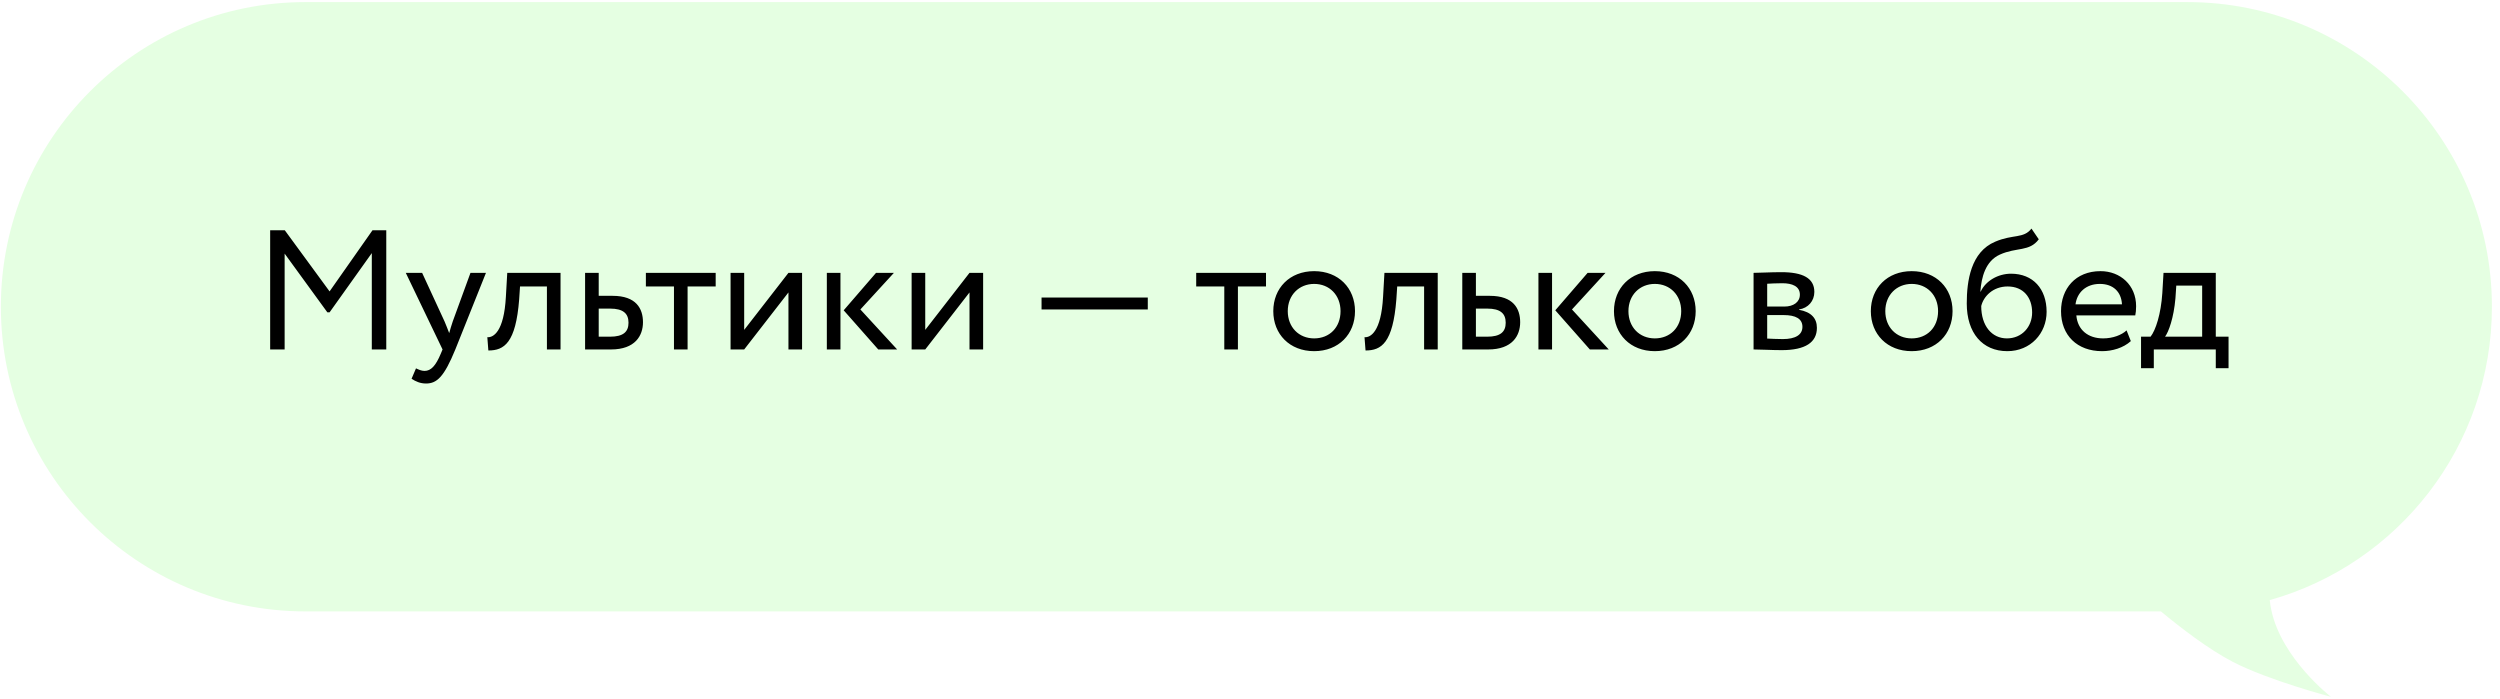
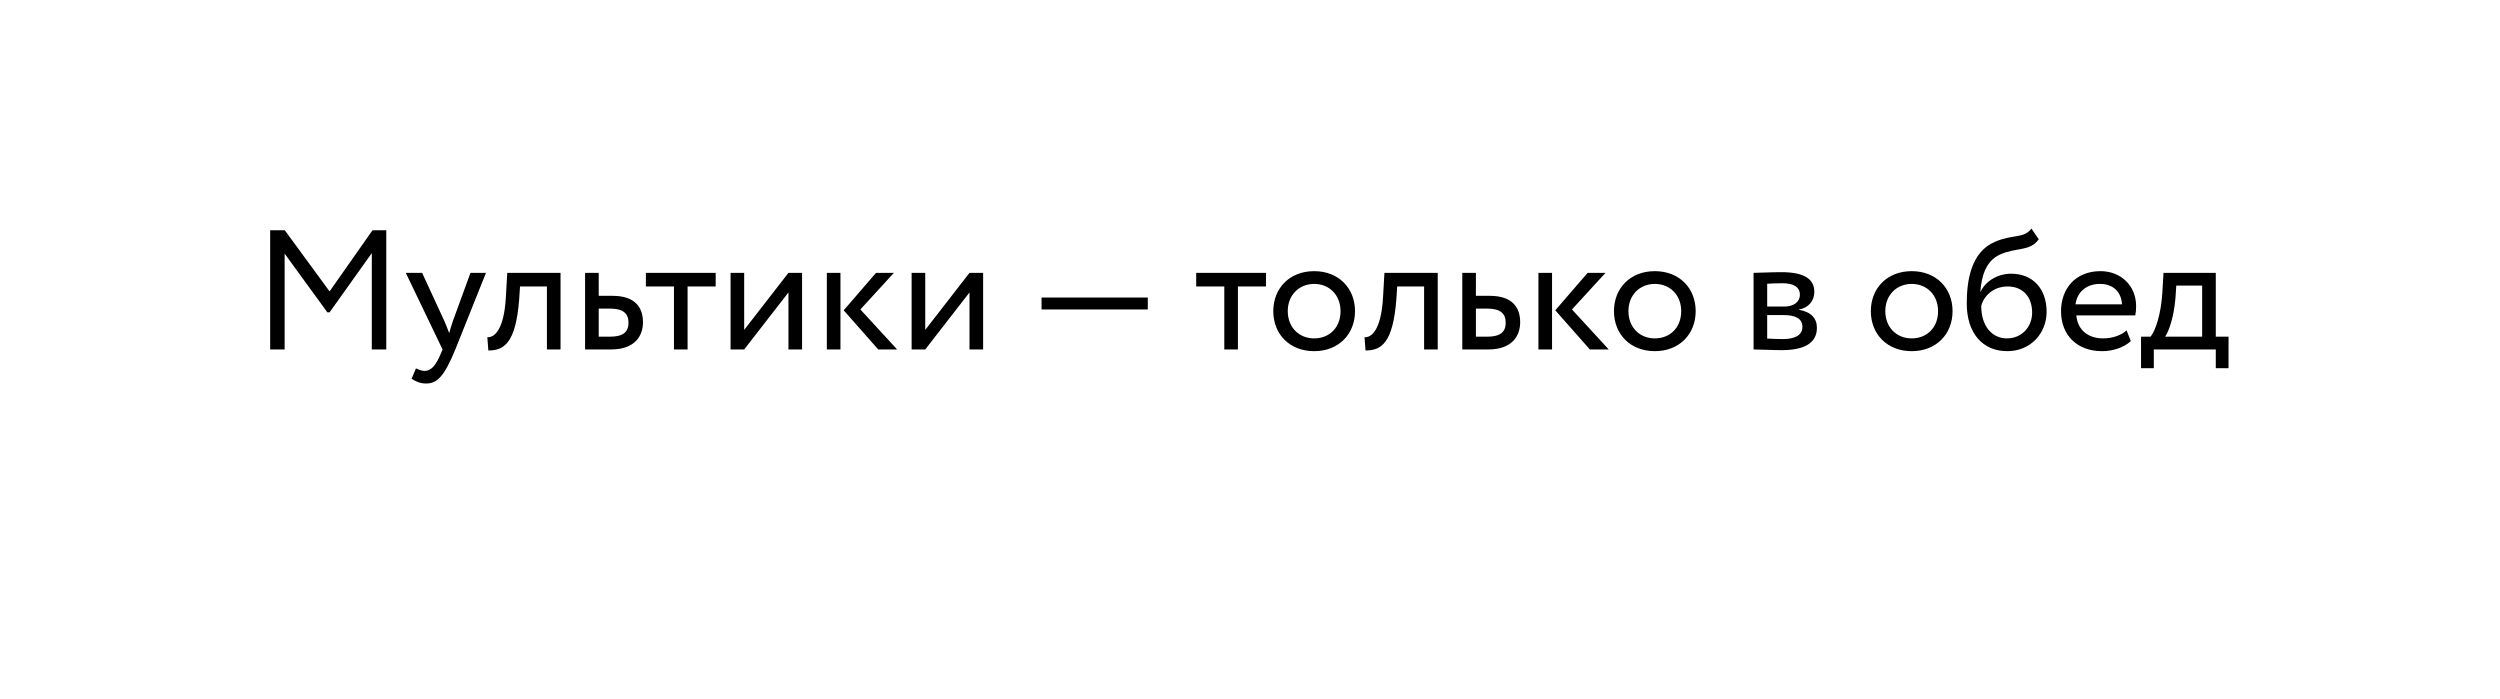
<svg xmlns="http://www.w3.org/2000/svg" width="279" height="78" viewBox="0 0 279 78" fill="none">
  <g filter="url(#filter0_b_1_54)">
-     <path fill-rule="evenodd" clip-rule="evenodd" d="M244.097 0.233C262.875 0.233 278.097 15.455 278.097 34.233C278.097 49.82 267.608 62.957 253.303 66.972C253.345 67.353 253.404 67.727 253.481 68.091C254.633 73.523 260.137 77.767 260.137 77.767C260.137 77.767 253.195 75.94 249.179 73.862C246.469 72.46 243.324 70.03 241.157 68.233H34.097C15.319 68.233 0.097 53.01 0.097 34.233C0.097 15.455 15.319 0.233 34.097 0.233H244.097Z" fill="#E5FFE2" />
-   </g>
+     </g>
  <path d="M30.15 39H31.765V28.303L36.534 34.858H36.781L41.493 28.246V39H43.108V25.7H41.569L36.781 32.521L31.784 25.7H30.15V39ZM54.234 30.45H52.505L50.529 35.865C50.377 36.321 50.244 36.758 50.13 37.176C49.959 36.739 49.807 36.321 49.617 35.884L47.109 30.45H45.285L49.389 39L49.199 39.456C48.629 40.824 48.097 41.394 47.375 41.394C47.033 41.394 46.71 41.242 46.425 41.109L45.931 42.268C46.387 42.572 46.9 42.8 47.546 42.8C48.762 42.8 49.56 42.059 50.814 39L54.234 30.45ZM61.036 39H62.556V30.45H56.609L56.457 33.11C56.248 37.062 55.032 37.689 54.386 37.632L54.5 39.114C56.267 39.114 57.559 38.278 57.939 33.414L58.034 31.97H61.036V39ZM65.296 39H68.184C70.882 39 71.756 37.461 71.756 35.96C71.756 34.44 70.996 33.015 68.374 33.015H66.816V30.45H65.296V39ZM68.089 34.44C69.552 34.44 70.141 34.991 70.141 36.017C70.141 37.024 69.571 37.575 68.07 37.575H66.816V34.44H68.089ZM72.08 31.97H75.215V39H76.735V31.97H79.87V30.45H72.08V31.97ZM83.051 39L87.991 32.635V39H89.511V30.45H87.991L83.051 36.815V30.45H81.531V39H83.051ZM99.761 30.45H97.766L94.156 34.63L98.013 39H100.122L96.018 34.535L99.761 30.45ZM92.275 39H93.795V30.45H92.275V39ZM103.257 39L108.197 32.635V39H109.717V30.45H108.197L103.257 36.815V30.45H101.737V39H103.257ZM116.237 34.535H128.093V33.205H116.237V34.535ZM133.496 31.97H136.631V39H138.151V31.97H141.286V30.45H133.496V31.97ZM142.099 34.725C142.099 37.29 143.923 39.19 146.659 39.19C149.395 39.19 151.219 37.29 151.219 34.725C151.219 32.16 149.395 30.26 146.659 30.26C143.923 30.26 142.099 32.16 142.099 34.725ZM143.714 34.725C143.714 32.92 144.987 31.685 146.659 31.685C148.369 31.685 149.604 32.939 149.604 34.725C149.604 36.549 148.369 37.765 146.659 37.765C144.949 37.765 143.714 36.511 143.714 34.725ZM158.93 39H160.45V30.45H154.503L154.351 33.11C154.142 37.062 152.926 37.689 152.28 37.632L152.394 39.114C154.161 39.114 155.453 38.278 155.833 33.414L155.928 31.97H158.93V39ZM163.191 39H166.079C168.777 39 169.651 37.461 169.651 35.96C169.651 34.44 168.891 33.015 166.269 33.015H164.711V30.45H163.191V39ZM165.984 34.44C167.447 34.44 168.036 34.991 168.036 36.017C168.036 37.024 167.466 37.575 165.965 37.575H164.711V34.44H165.984ZM179.175 30.45H177.18L173.57 34.63L177.427 39H179.536L175.432 34.535L179.175 30.45ZM171.689 39H173.209V30.45H171.689V39ZM180.118 34.725C180.118 37.29 181.942 39.19 184.678 39.19C187.414 39.19 189.238 37.29 189.238 34.725C189.238 32.16 187.414 30.26 184.678 30.26C181.942 30.26 180.118 32.16 180.118 34.725ZM181.733 34.725C181.733 32.92 183.006 31.685 184.678 31.685C186.388 31.685 187.623 32.939 187.623 34.725C187.623 36.549 186.388 37.765 184.678 37.765C182.968 37.765 181.733 36.511 181.733 34.725ZM195.698 39C196.477 39 197.769 39.076 198.833 39.076C201.493 39.076 202.766 38.202 202.766 36.587C202.766 35.523 202.139 34.82 200.771 34.573V34.535C201.797 34.383 202.481 33.585 202.481 32.578C202.481 31.039 201.189 30.374 198.795 30.374C197.56 30.374 196.439 30.45 195.698 30.45V39ZM199.042 35.162C200.41 35.162 201.151 35.58 201.151 36.473C201.151 37.366 200.372 37.841 198.966 37.841C198.282 37.841 197.674 37.803 197.218 37.784V35.162H199.042ZM198.909 31.609C200.011 31.609 200.866 31.951 200.866 32.882C200.866 33.718 200.144 34.212 199.137 34.212H197.218V31.666C197.598 31.647 198.225 31.609 198.909 31.609ZM208.785 34.725C208.785 37.29 210.609 39.19 213.345 39.19C216.081 39.19 217.905 37.29 217.905 34.725C217.905 32.16 216.081 30.26 213.345 30.26C210.609 30.26 208.785 32.16 208.785 34.725ZM210.4 34.725C210.4 32.92 211.673 31.685 213.345 31.685C215.055 31.685 216.29 32.939 216.29 34.725C216.29 36.549 215.055 37.765 213.345 37.765C211.635 37.765 210.4 36.511 210.4 34.725ZM226.71 25.51C225.836 26.65 224.658 26.118 222.663 26.973C219.946 28.113 219.49 31.343 219.49 33.87C219.49 37.157 221.238 39.19 224.012 39.19C226.615 39.19 228.401 37.195 228.401 34.801C228.401 32.236 226.881 30.545 224.43 30.545C222.986 30.545 221.599 31.343 221.048 32.54H221.01C221.124 30.944 221.58 29.139 223.176 28.417C225.057 27.562 226.482 28.113 227.527 26.707L226.71 25.51ZM221.105 34.155C221.371 33.053 222.435 31.97 224.05 31.97C225.817 31.97 226.786 33.205 226.786 34.877C226.786 36.473 225.646 37.765 223.974 37.765C222.283 37.765 221.105 36.359 221.105 34.155ZM237.326 36.872C236.775 37.385 235.806 37.765 234.704 37.765C233.032 37.765 231.854 36.815 231.721 35.2H238.295C238.352 34.934 238.39 34.592 238.39 34.174C238.39 31.818 236.623 30.26 234.419 30.26C231.607 30.26 230.011 32.236 230.011 34.725C230.011 37.423 231.816 39.19 234.59 39.19C235.73 39.19 236.965 38.829 237.801 38.069L237.326 36.872ZM234.343 31.685C235.825 31.685 236.737 32.559 236.813 33.965H231.626C231.797 32.654 232.785 31.685 234.343 31.685ZM238.94 41.09H240.365V39H247.281V41.09H248.706V37.575H247.281V30.45H241.448L241.315 32.711C241.163 35.048 240.574 36.853 240.004 37.575H238.94V41.09ZM242.778 33.3L242.873 31.875H245.761V37.575H241.619C242.018 37.043 242.588 35.485 242.778 33.3Z" fill="black" />
  <defs>
    <filter id="filter0_b_1_54" x="-3.903" y="-3.767" width="286" height="85.535" filterUnits="userSpaceOnUse" color-interpolation-filters="sRGB">
      <feFlood flood-opacity="0" result="BackgroundImageFix" />
      <feGaussianBlur in="BackgroundImageFix" stdDeviation="2" />
      <feComposite in2="SourceAlpha" operator="in" result="effect1_backgroundBlur_1_54" />
      <feBlend mode="normal" in="SourceGraphic" in2="effect1_backgroundBlur_1_54" result="shape" />
    </filter>
  </defs>
</svg>